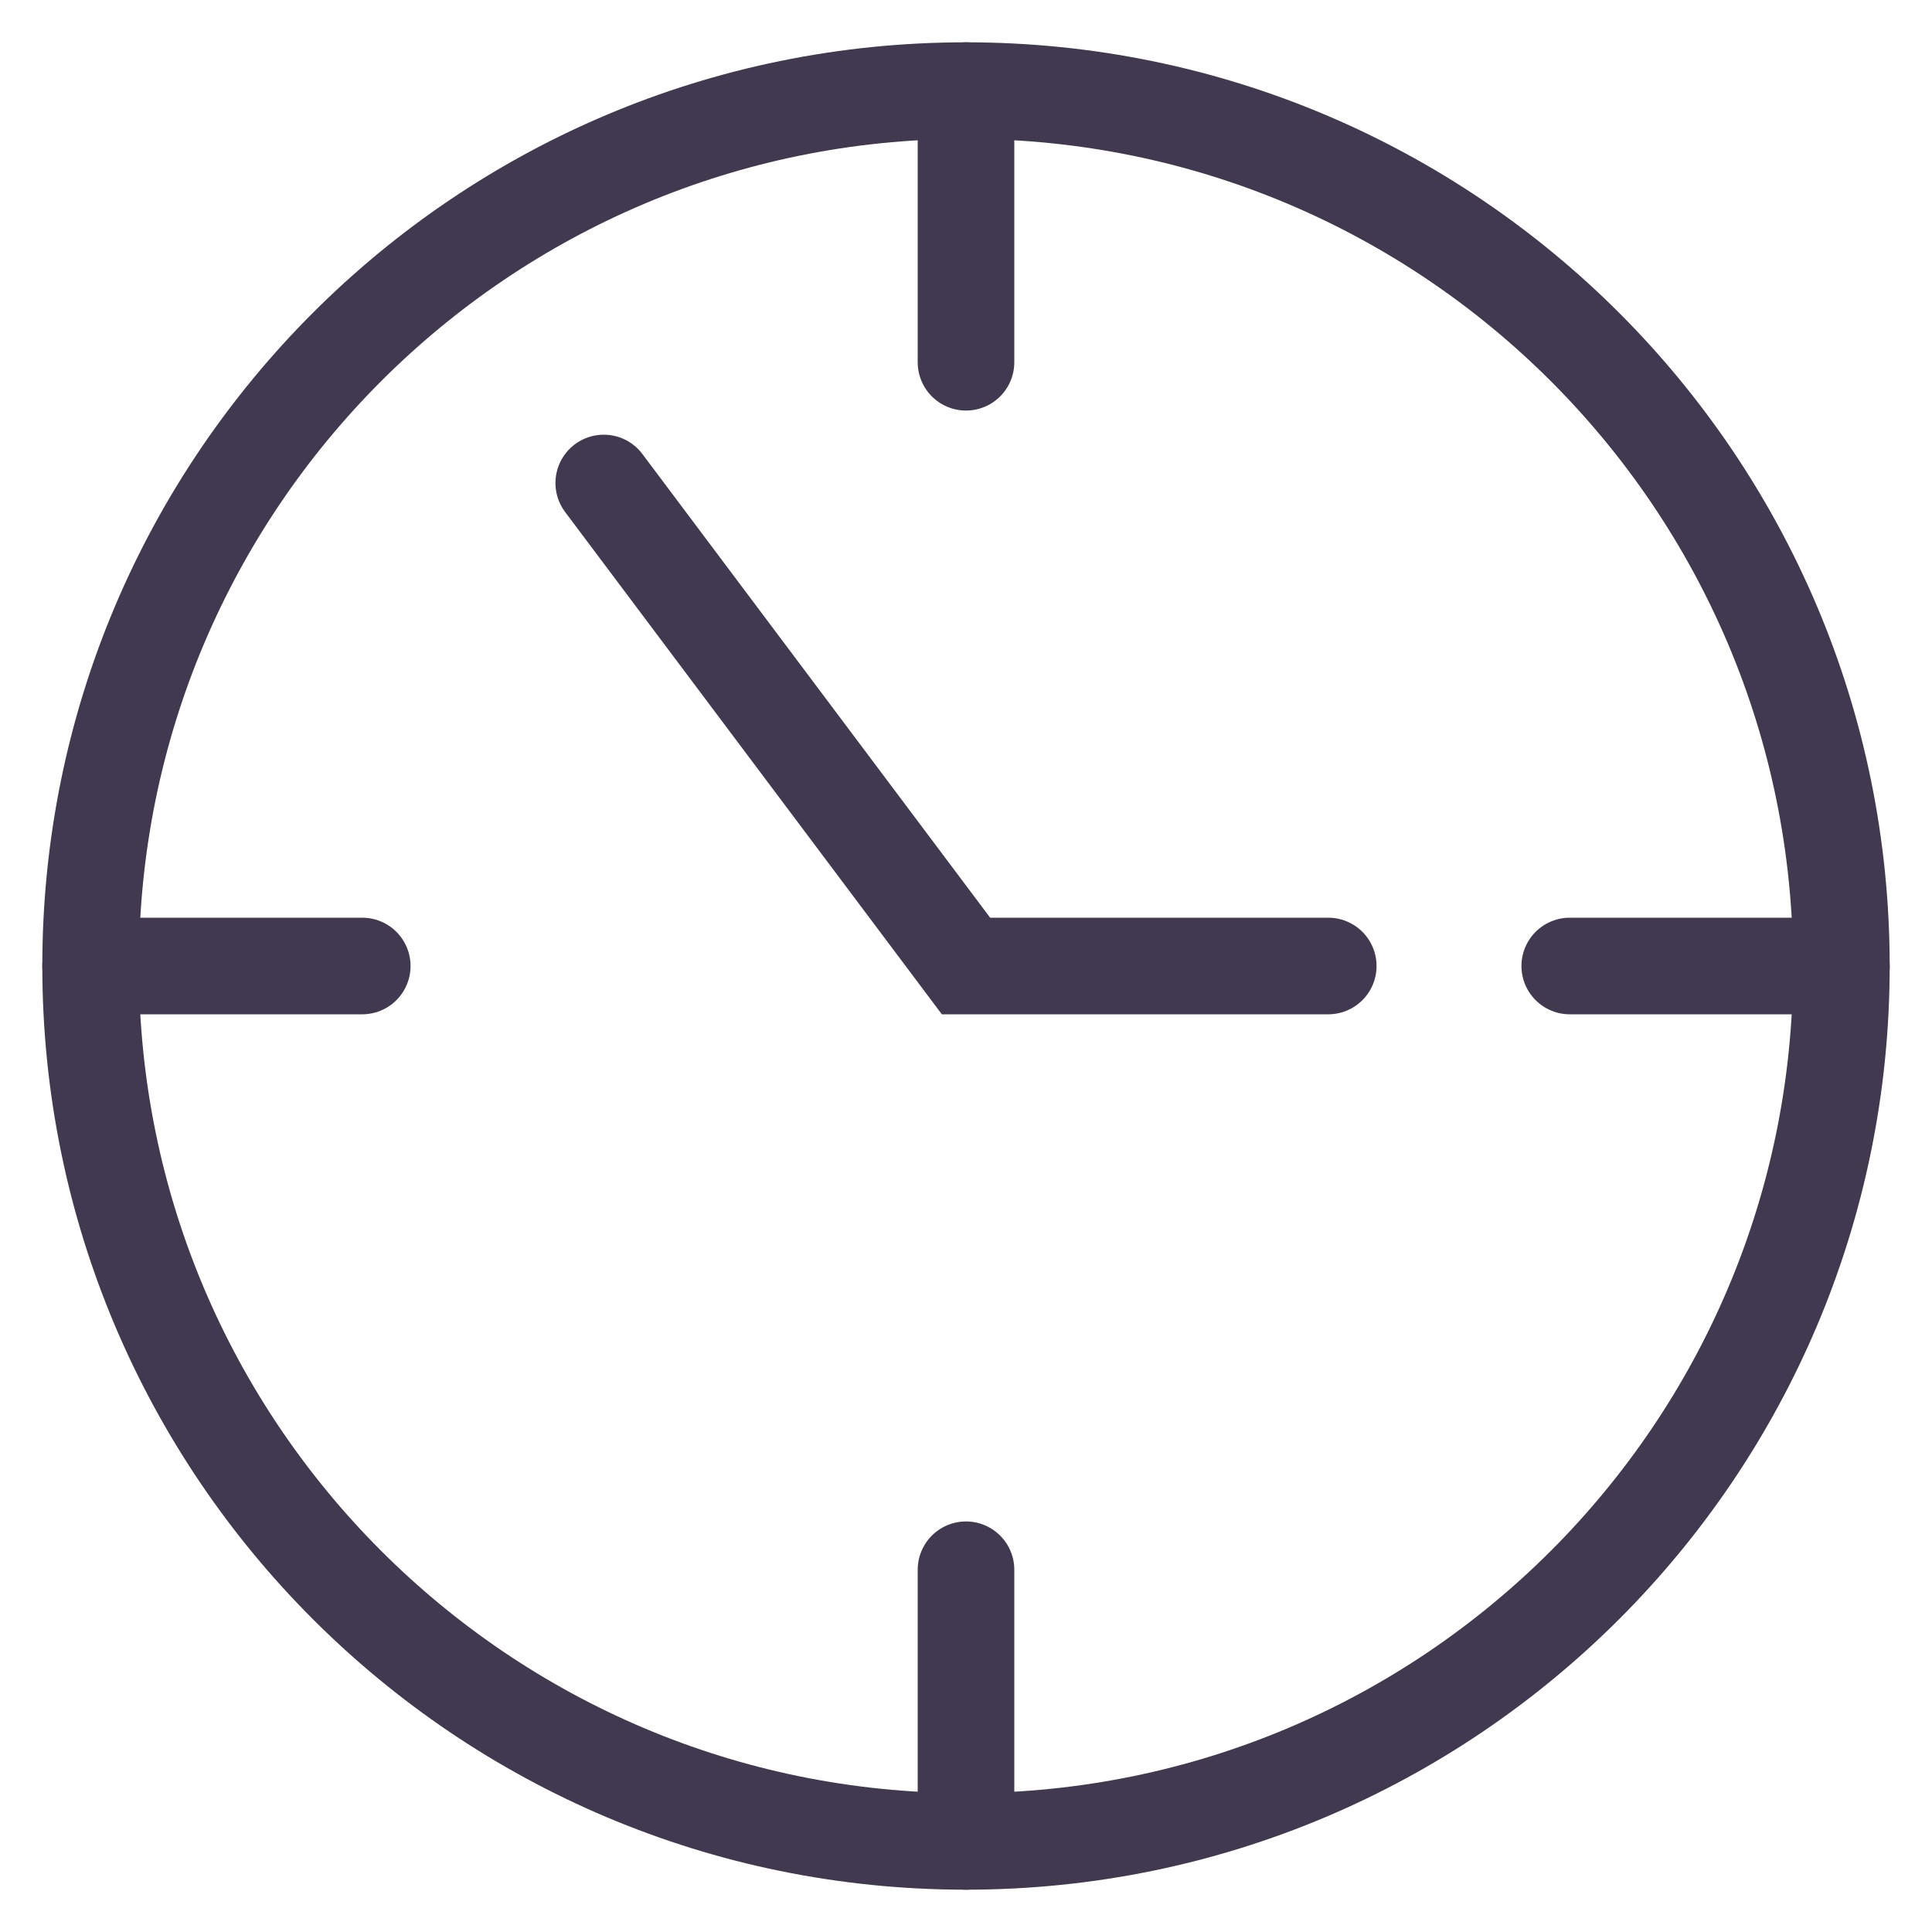
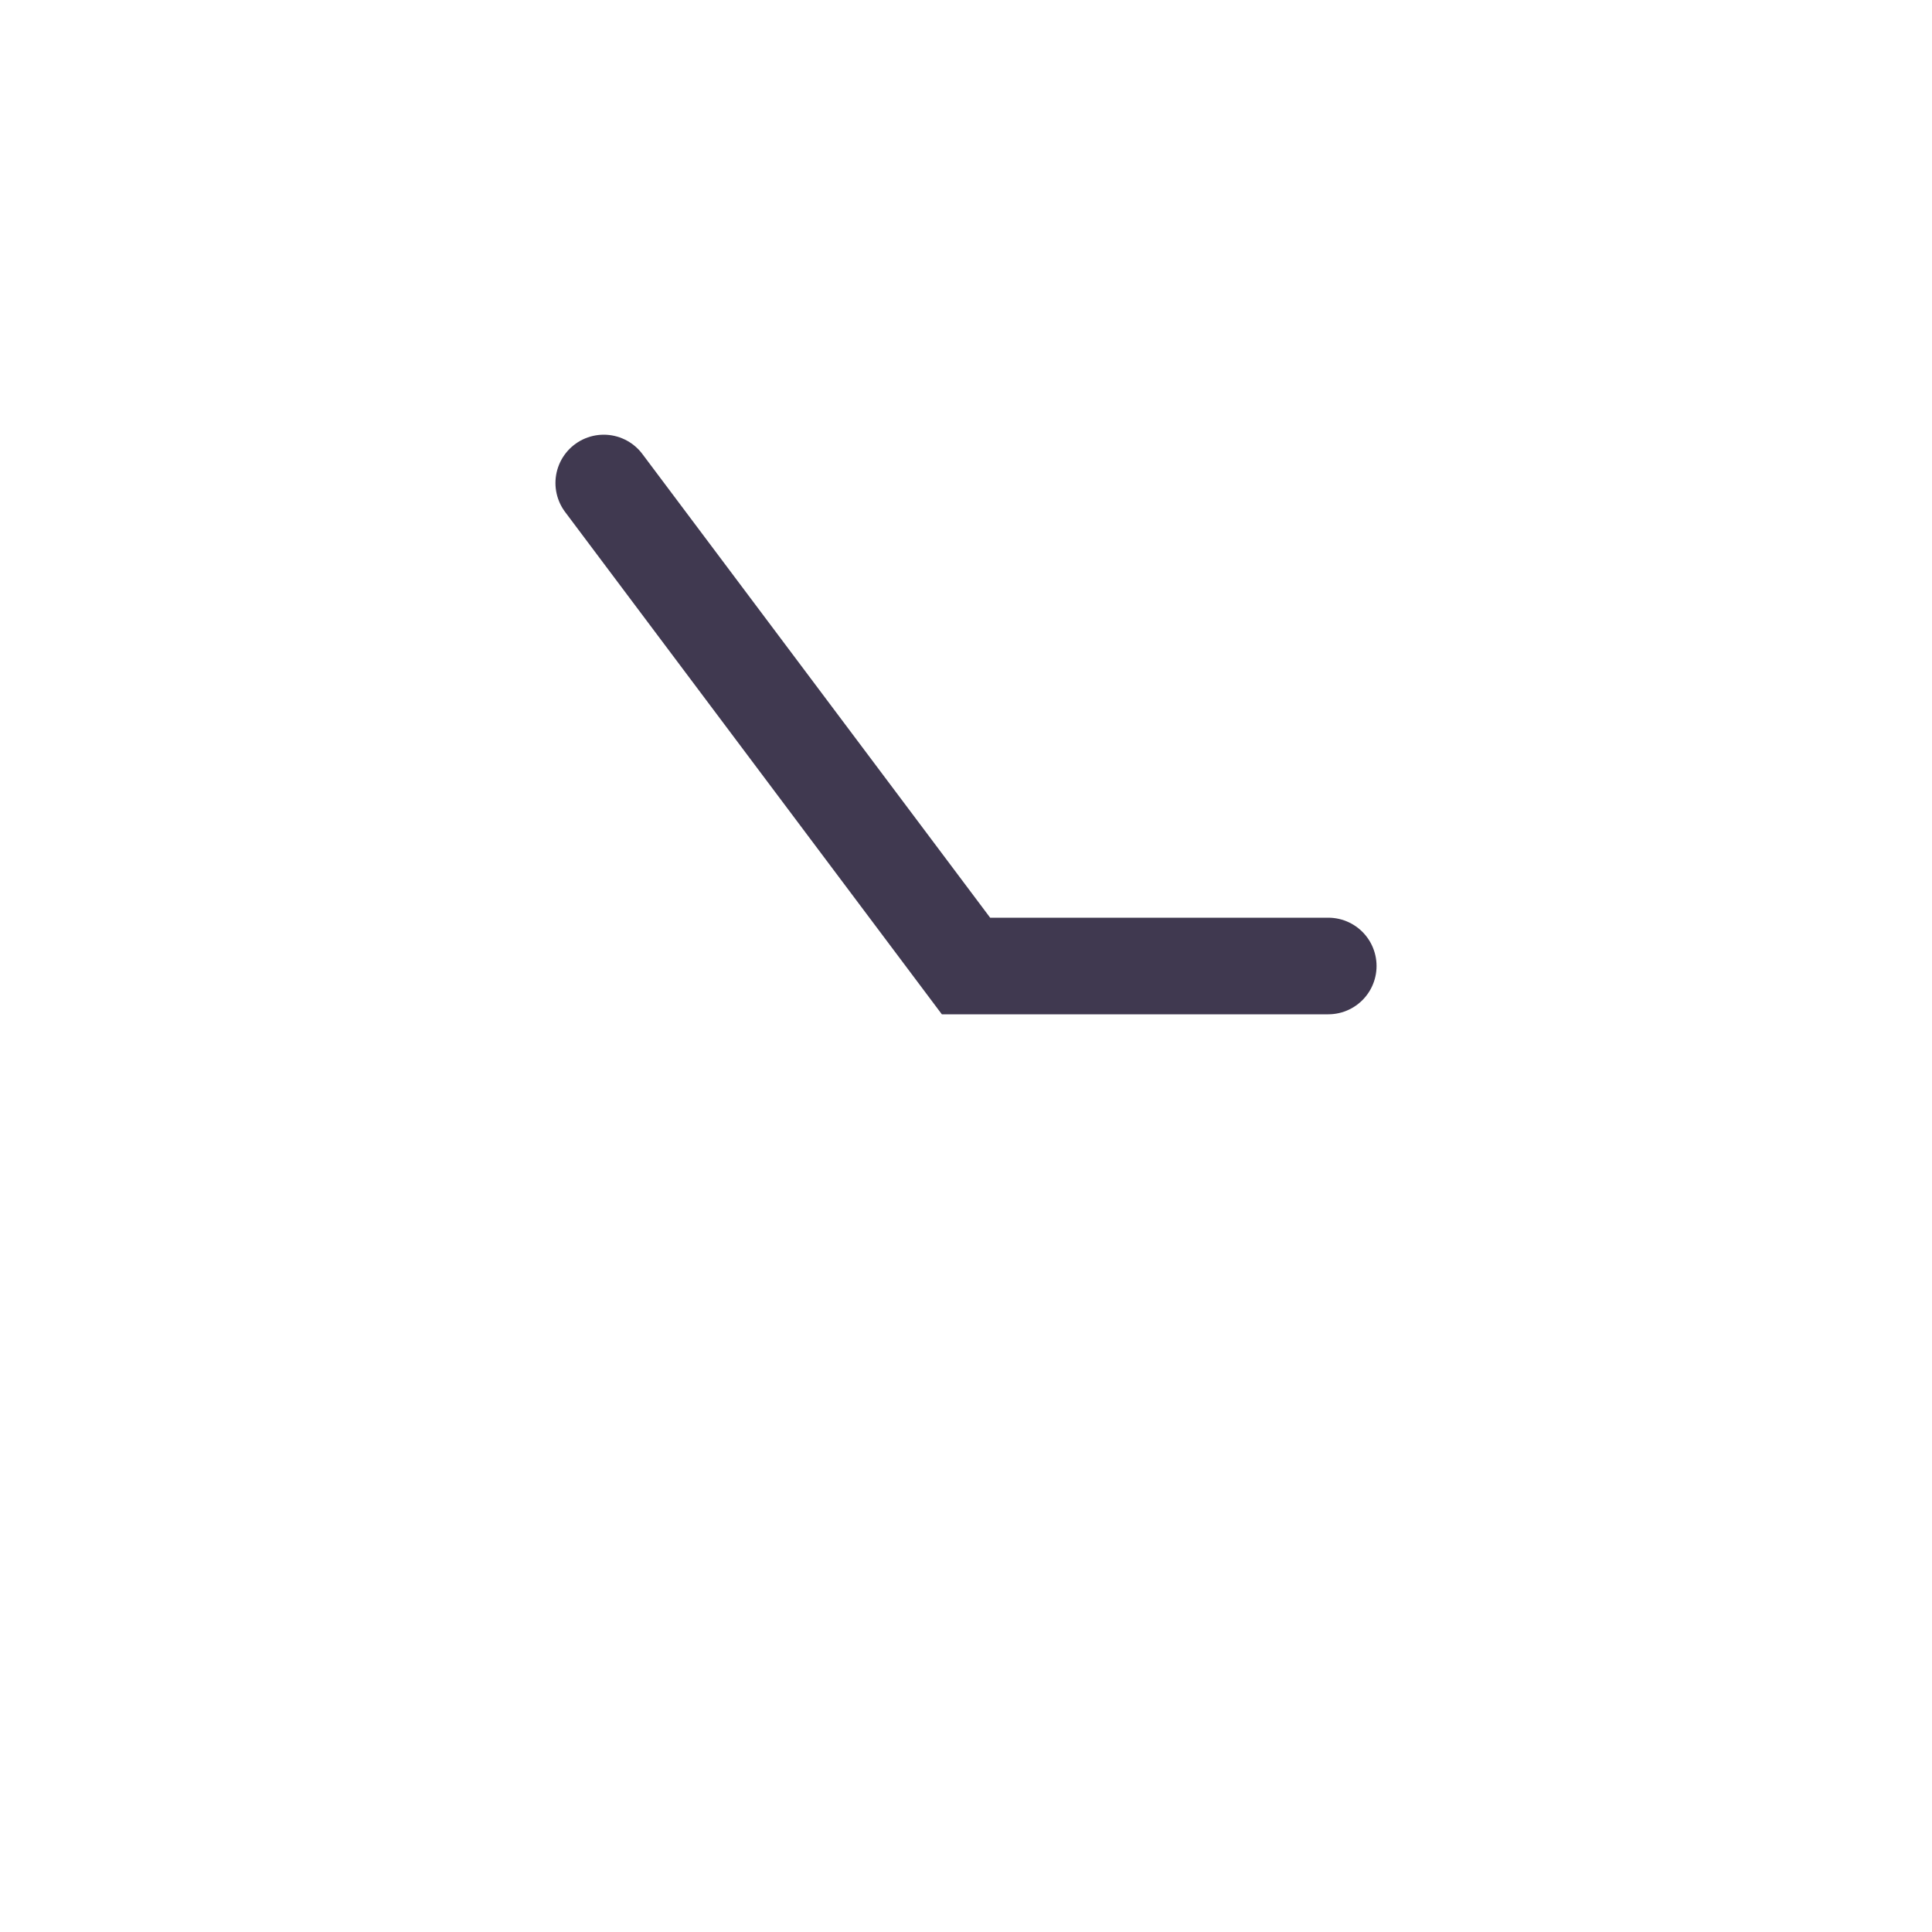
<svg xmlns="http://www.w3.org/2000/svg" width="20" height="20" viewBox="0 0 20 20" fill="none">
-   <path d="M10 0.938V3.75" stroke="#403950" stroke-miterlimit="10" stroke-linecap="round" />
-   <path d="M19.062 10H16.25" stroke="#403950" stroke-miterlimit="10" stroke-linecap="round" />
-   <path d="M10 19.062V16.25" stroke="#403950" stroke-miterlimit="10" stroke-linecap="round" />
-   <path d="M0.938 10H3.75" stroke="#403950" stroke-miterlimit="10" stroke-linecap="round" />
  <path d="M6.25 5L10 10H13.75" stroke="#403950" stroke-miterlimit="10" stroke-linecap="round" />
-   <path d="M10 19.062C15.005 19.062 19.062 15.005 19.062 10C19.062 4.995 15.005 0.938 10 0.938C4.995 0.938 0.938 4.995 0.938 10C0.938 15.005 4.995 19.062 10 19.062Z" stroke="#403950" stroke-miterlimit="10" stroke-linecap="round" />
</svg>